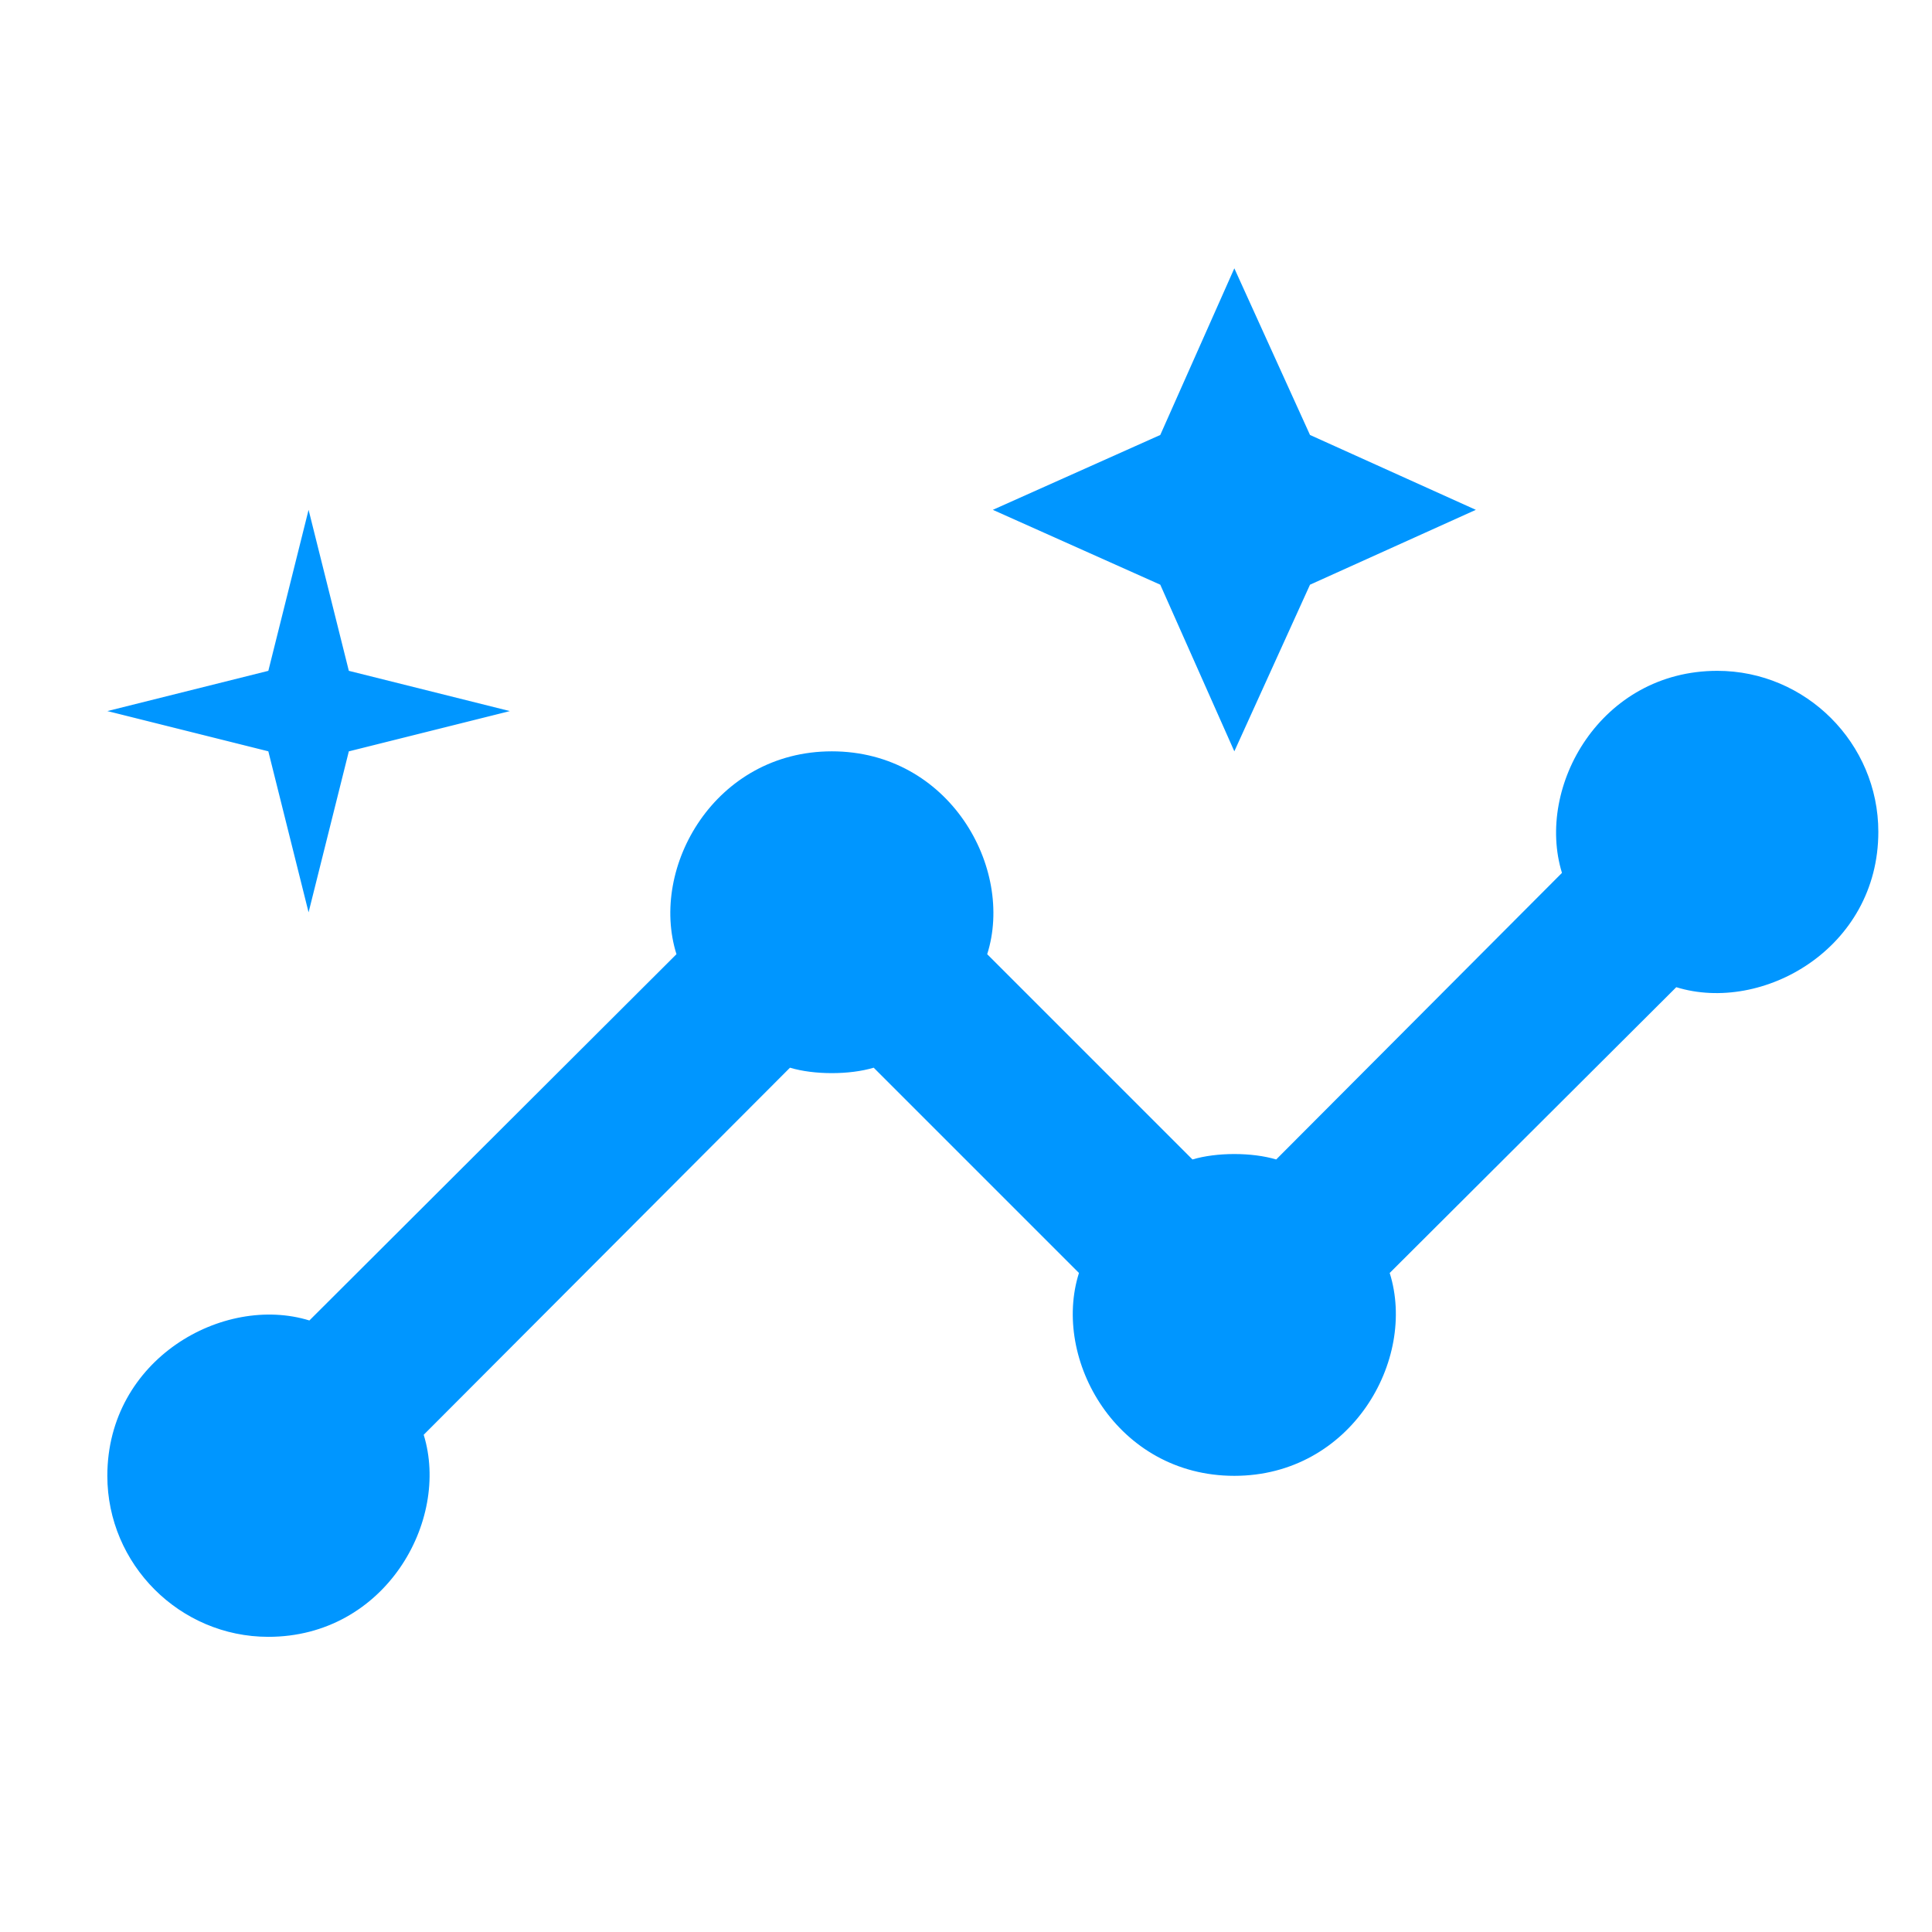
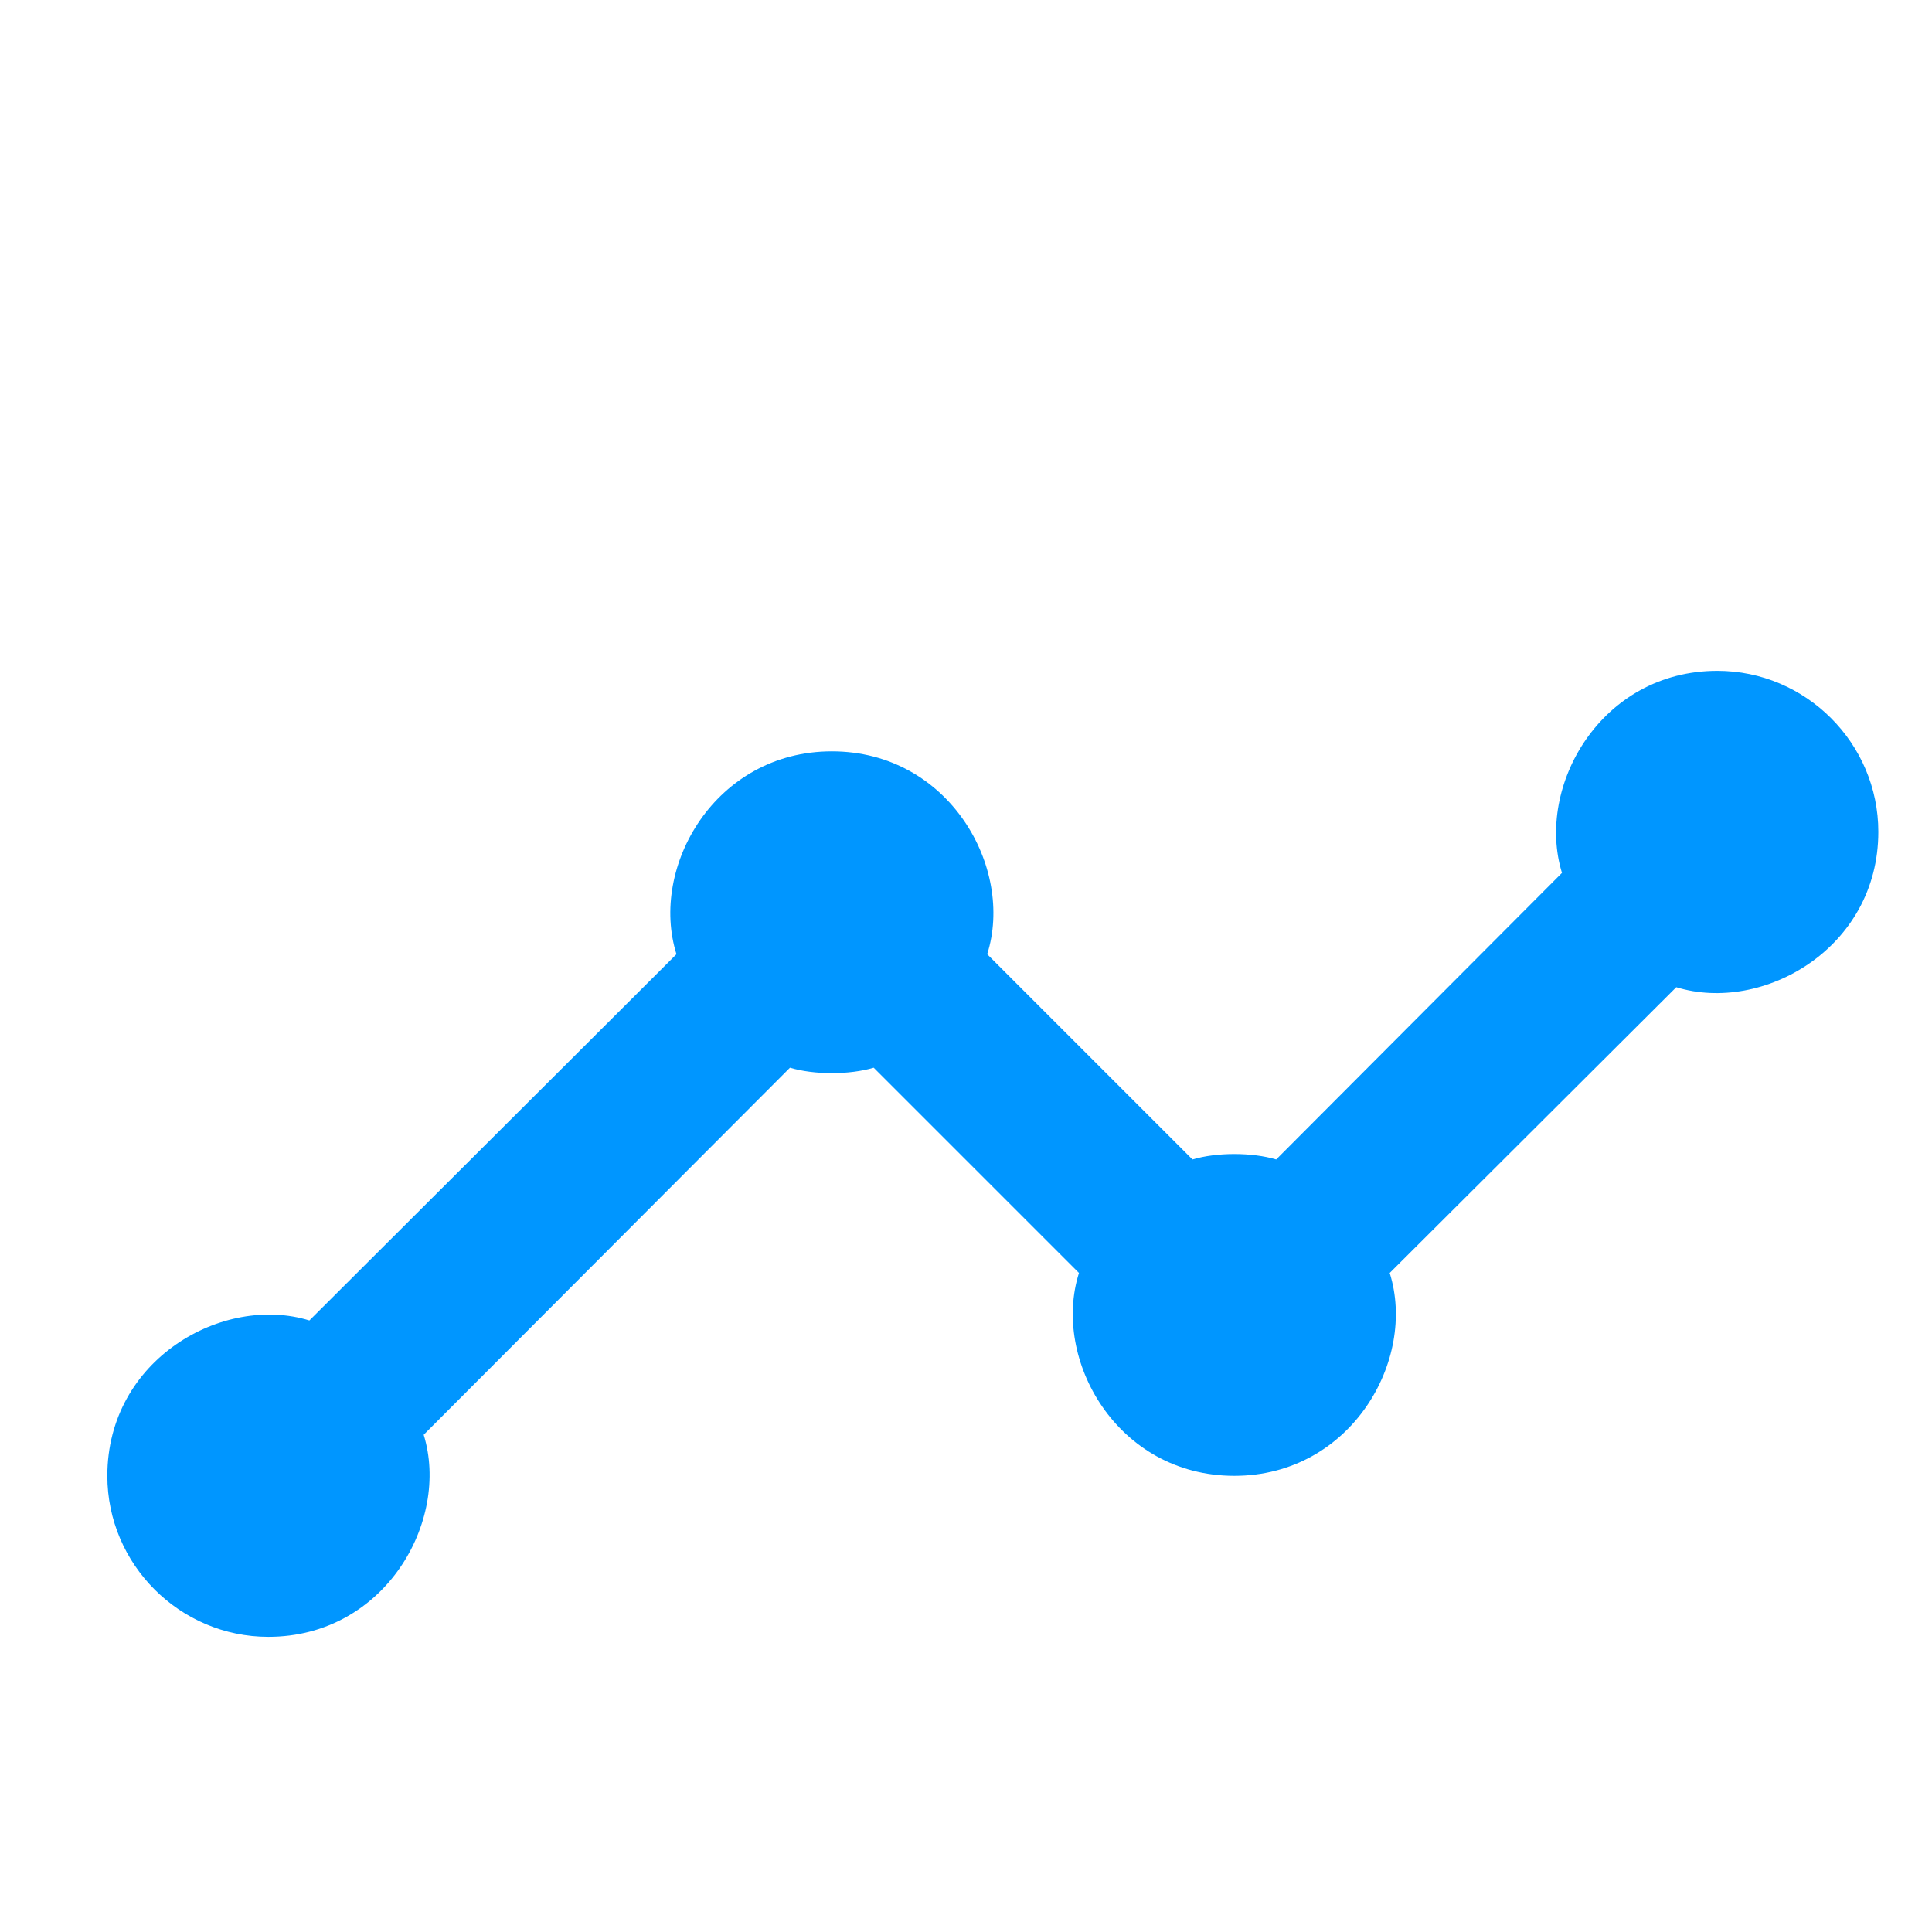
<svg xmlns="http://www.w3.org/2000/svg" width="36" height="36" viewBox="0 0 36 36" fill="none">
-   <path d="M23 14L24.41 10.895L27.5 9.5L24.41 8.105L23 5L21.62 8.105L18.5 9.5L21.62 10.895L23 14Z" fill="#0096FF" />
  <path d="M32 12.5C29.825 12.5 28.61 14.66 29.105 16.265L23.78 21.605C23.33 21.47 22.67 21.47 22.22 21.605L18.395 17.78C18.905 16.175 17.69 14 15.5 14C13.325 14 12.095 16.16 12.605 17.78L5.765 24.605C4.16 24.11 2 25.325 2 27.5C2 29.15 3.35 30.5 5 30.5C7.175 30.5 8.39 28.34 7.895 26.735L14.72 19.895C15.17 20.03 15.83 20.03 16.28 19.895L20.105 23.72C19.595 25.325 20.81 27.5 23 27.5C25.175 27.5 26.405 25.34 25.895 23.72L31.235 18.395C32.84 18.89 35 17.675 35 15.5C35 13.85 33.65 12.5 32 12.5Z" fill="#0096FF" />
-   <path d="M6.5 14L5.75 17L5 14L2 13.25L5 12.5L5.75 9.5L6.5 12.5L9.5 13.25L6.5 14Z" fill="#0096FF" />
</svg>